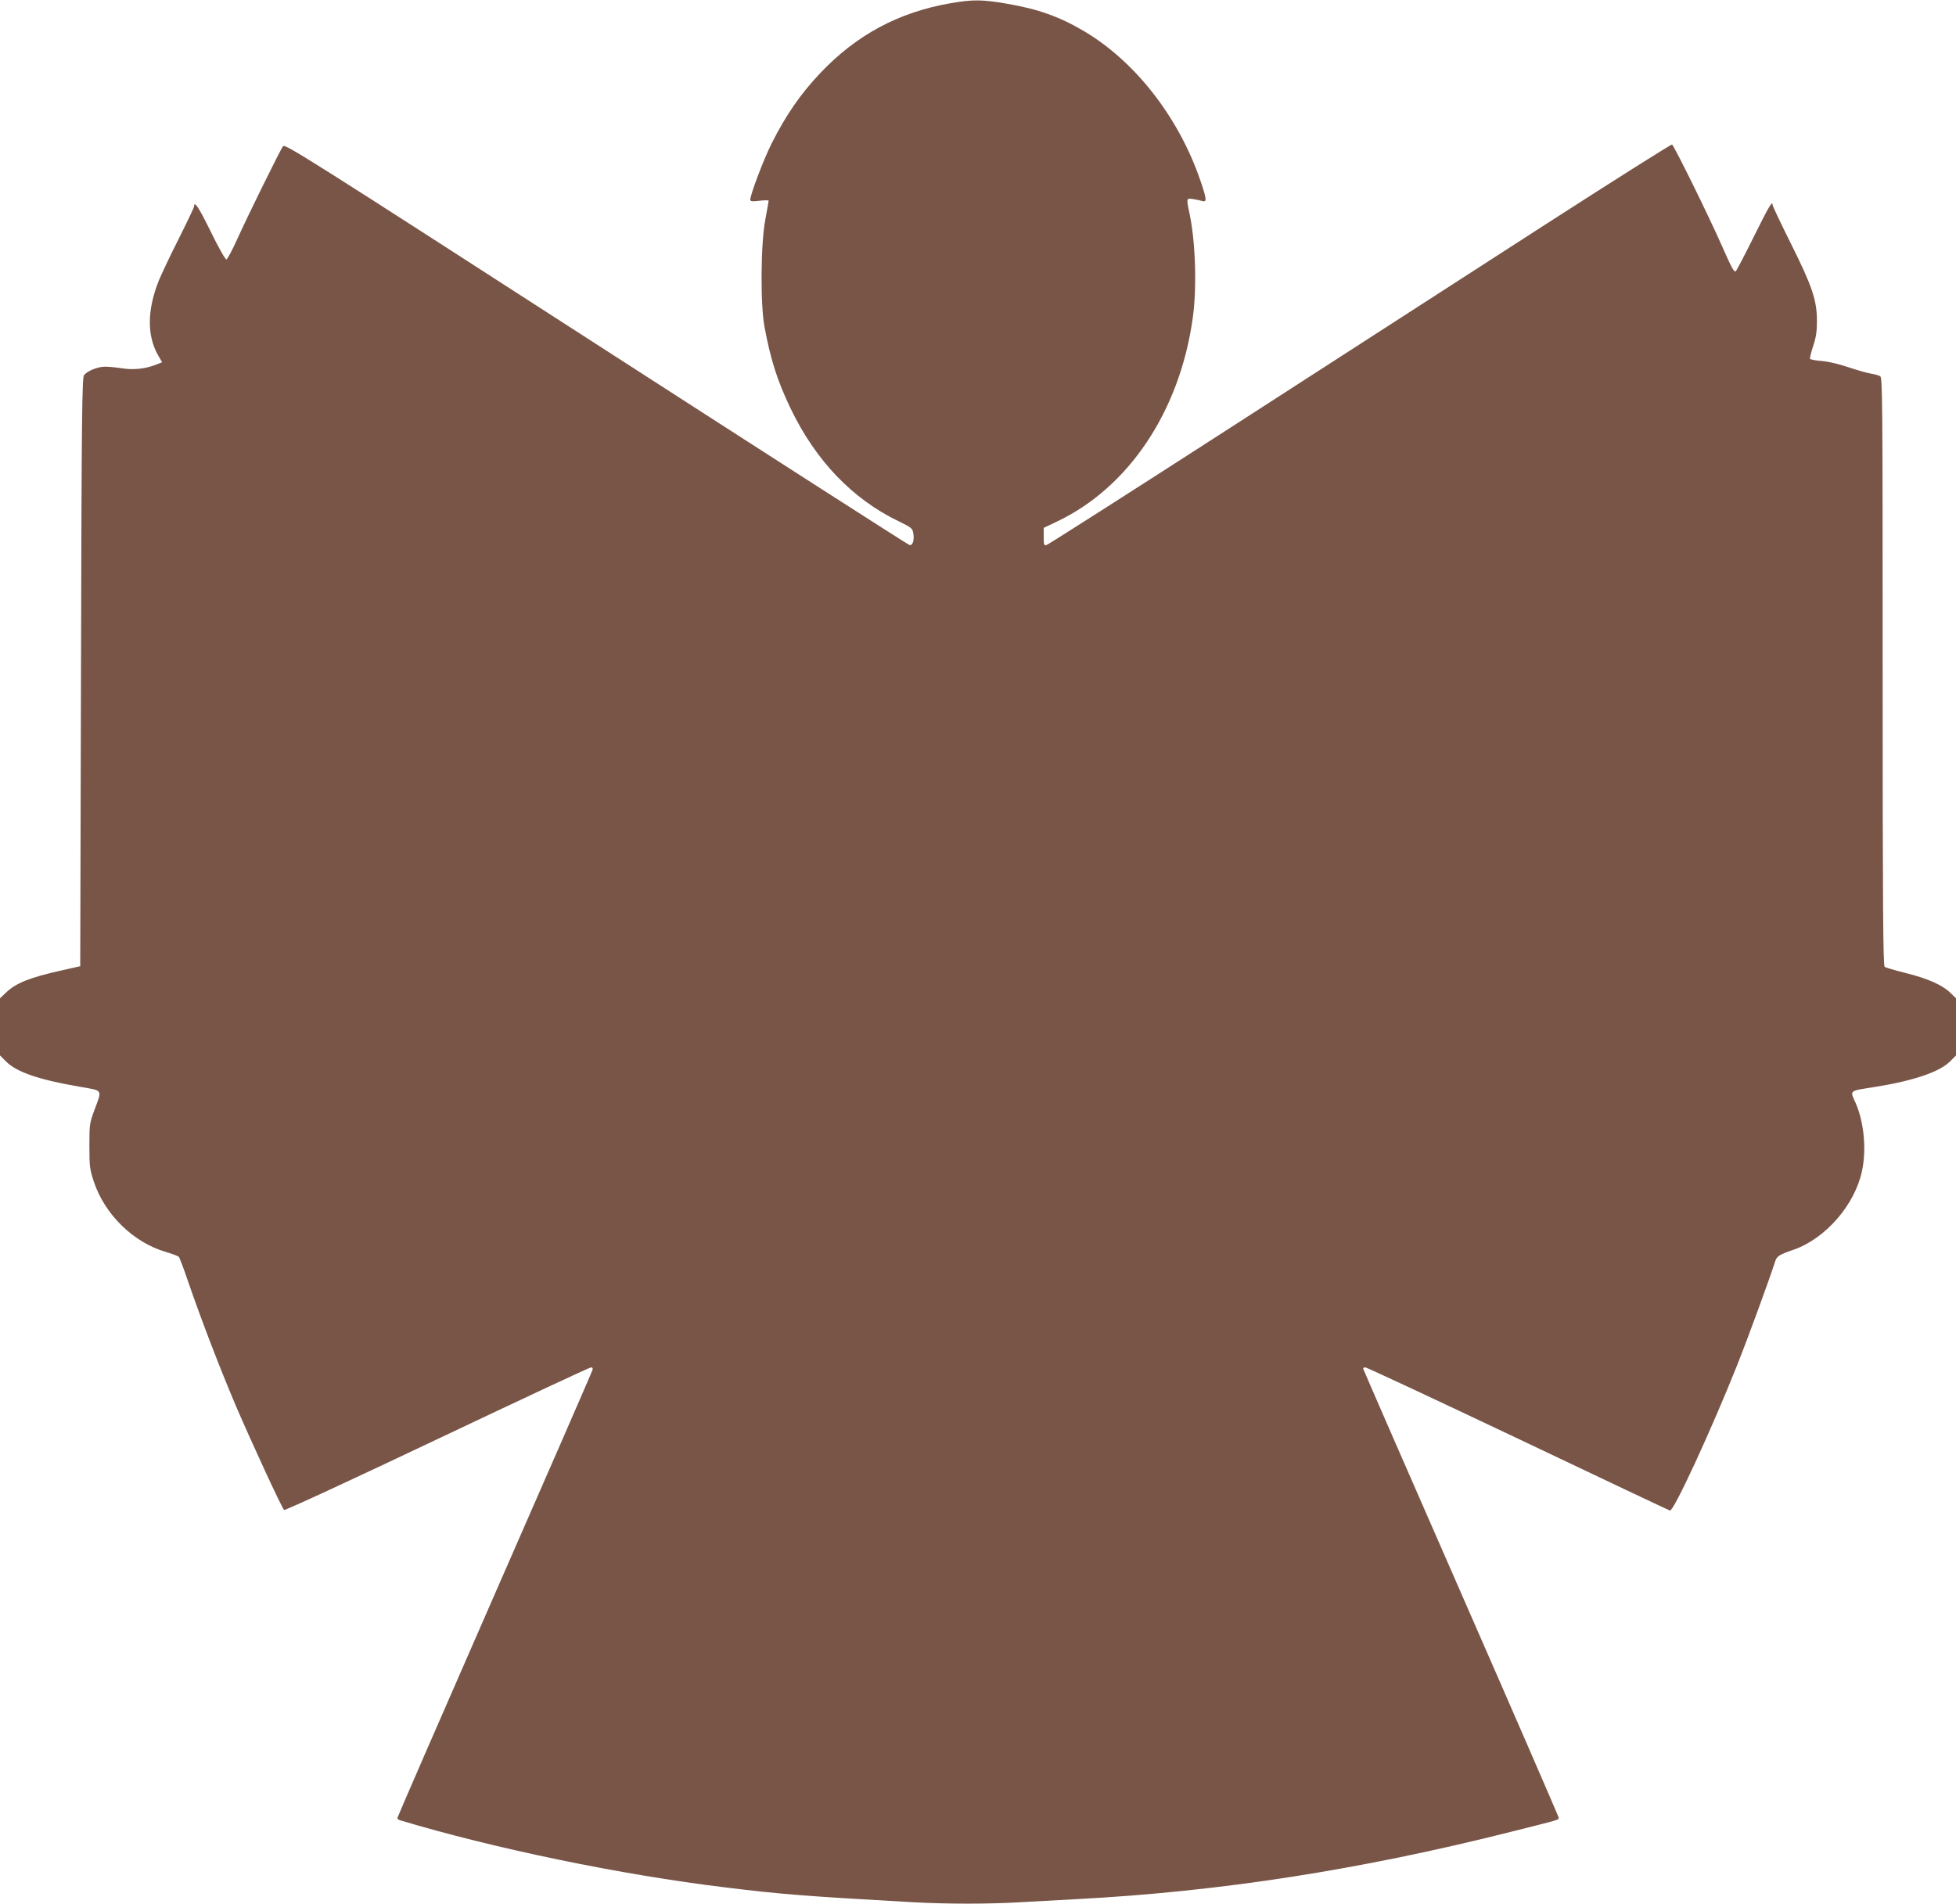
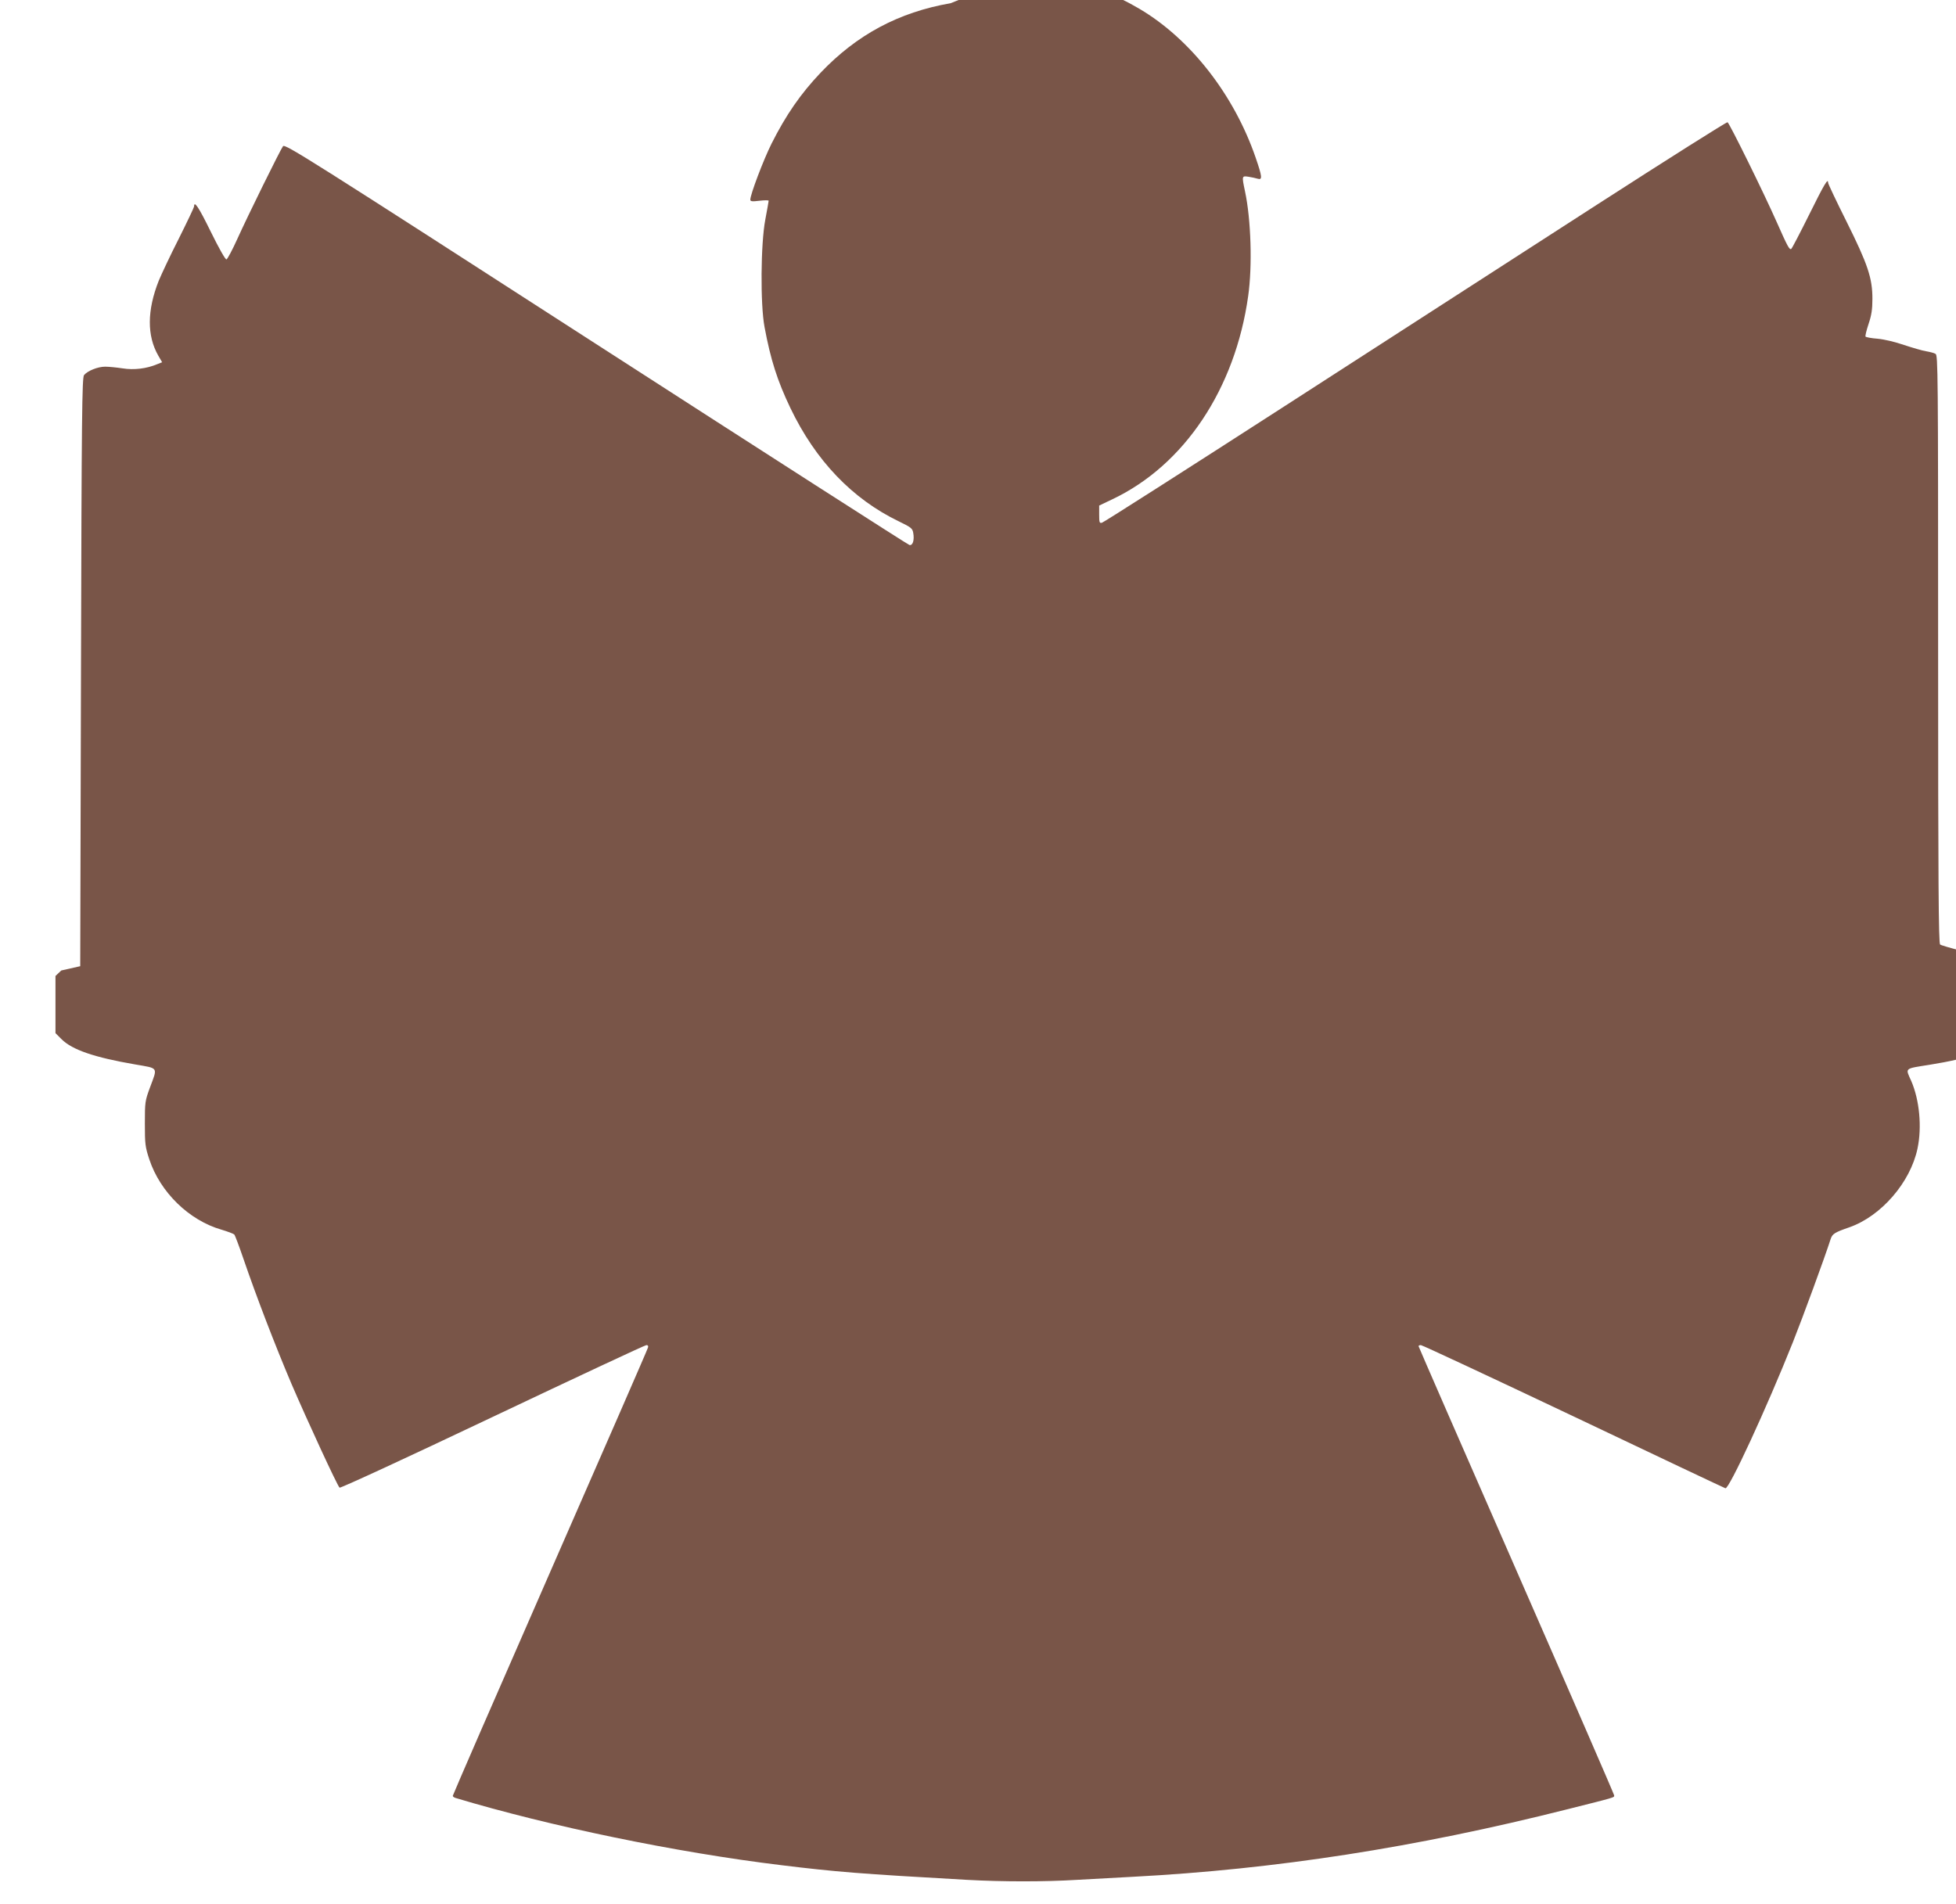
<svg xmlns="http://www.w3.org/2000/svg" version="1.0" width="1280pt" height="1246pt" viewBox="0 0 1280 1246" preserveAspectRatio="xMidYMid meet">
  <g transform="translate(0,1246) scale(0.1,-0.1)" fill="#795548" stroke="none">
-     <path d="M6221 12439 c-340 -59 -614 -206 -851 -455 -131 -138 -227 -277 -321 -464 -53 -106 -139 -333 -139 -367 0 -11 11 -13 60 -7 33 4 60 4 60 0 0 -4 -10 -60 -22 -124 -30 -158 -33 -553 -5 -702 40 -215 84 -352 169 -530 164 -343 405 -596 711 -743 78 -38 88 -45 93 -74 9 -48 -3 -86 -25 -80 -9 2 -933 595 -2051 1316 -1885 1216 -2035 1311 -2048 1294 -19 -26 -230 -454 -299 -607 -32 -71 -64 -131 -71 -134 -7 -2 -49 72 -103 182 -79 161 -109 206 -109 164 0 -5 -45 -100 -100 -210 -56 -110 -114 -234 -131 -275 -77 -194 -78 -361 -3 -491 l25 -43 -33 -13 c-69 -29 -151 -39 -226 -27 -39 6 -90 11 -114 11 -48 0 -115 -27 -138 -55 -13 -16 -16 -252 -20 -1944 l-5 -1925 -124 -28 c-206 -46 -297 -82 -363 -146 l-38 -36 0 -187 0 -187 40 -40 c69 -69 214 -119 482 -165 155 -27 147 -15 96 -152 -32 -87 -33 -95 -33 -235 0 -133 2 -152 29 -234 71 -215 260 -400 474 -461 40 -12 77 -26 82 -31 5 -5 32 -77 60 -159 85 -248 207 -566 315 -820 105 -244 298 -662 314 -678 5 -5 427 190 1000 462 546 259 999 471 1008 471 10 0 14 -6 10 -17 -2 -10 -291 -672 -641 -1471 -350 -799 -636 -1457 -636 -1462 0 -5 8 -11 18 -14 615 -185 1446 -357 2132 -440 360 -44 507 -56 1215 -96 234 -13 508 -13 720 0 88 5 252 14 365 20 933 49 1853 192 2840 441 326 82 310 77 310 92 0 6 -288 669 -640 1473 -352 803 -640 1464 -640 1467 0 4 7 7 15 7 9 0 458 -210 998 -466 540 -257 988 -469 995 -471 23 -9 269 523 442 957 64 161 208 553 247 675 11 33 26 43 122 76 208 73 399 293 446 515 30 141 13 319 -41 443 -39 87 -48 79 121 106 253 40 426 98 495 167 l40 40 0 187 0 187 -37 36 c-52 51 -149 94 -295 130 -67 17 -129 35 -135 40 -10 8 -13 407 -13 1934 0 1822 -1 1924 -17 1932 -10 6 -38 13 -62 17 -25 4 -89 23 -144 41 -58 20 -129 37 -173 41 -41 3 -77 10 -79 14 -3 4 6 41 20 83 19 57 25 95 25 164 0 136 -30 226 -170 507 -66 132 -120 246 -120 253 0 33 -24 -7 -124 -209 -60 -121 -113 -222 -117 -224 -12 -8 -24 15 -95 175 -81 184 -308 645 -322 654 -5 3 -391 -241 -858 -542 -467 -301 -1381 -891 -2032 -1311 -651 -420 -1192 -765 -1203 -768 -17 -5 -19 0 -19 54 l0 58 88 42 c469 223 802 722 887 1329 28 196 19 501 -21 687 -21 100 -21 101 24 94 20 -3 47 -9 60 -13 31 -9 29 13 -14 138 -142 413 -427 777 -760 974 -159 94 -301 145 -501 179 -164 29 -228 29 -372 4z" />
+     <path d="M6221 12439 c-340 -59 -614 -206 -851 -455 -131 -138 -227 -277 -321 -464 -53 -106 -139 -333 -139 -367 0 -11 11 -13 60 -7 33 4 60 4 60 0 0 -4 -10 -60 -22 -124 -30 -158 -33 -553 -5 -702 40 -215 84 -352 169 -530 164 -343 405 -596 711 -743 78 -38 88 -45 93 -74 9 -48 -3 -86 -25 -80 -9 2 -933 595 -2051 1316 -1885 1216 -2035 1311 -2048 1294 -19 -26 -230 -454 -299 -607 -32 -71 -64 -131 -71 -134 -7 -2 -49 72 -103 182 -79 161 -109 206 -109 164 0 -5 -45 -100 -100 -210 -56 -110 -114 -234 -131 -275 -77 -194 -78 -361 -3 -491 l25 -43 -33 -13 c-69 -29 -151 -39 -226 -27 -39 6 -90 11 -114 11 -48 0 -115 -27 -138 -55 -13 -16 -16 -252 -20 -1944 l-5 -1925 -124 -28 l-38 -36 0 -187 0 -187 40 -40 c69 -69 214 -119 482 -165 155 -27 147 -15 96 -152 -32 -87 -33 -95 -33 -235 0 -133 2 -152 29 -234 71 -215 260 -400 474 -461 40 -12 77 -26 82 -31 5 -5 32 -77 60 -159 85 -248 207 -566 315 -820 105 -244 298 -662 314 -678 5 -5 427 190 1000 462 546 259 999 471 1008 471 10 0 14 -6 10 -17 -2 -10 -291 -672 -641 -1471 -350 -799 -636 -1457 -636 -1462 0 -5 8 -11 18 -14 615 -185 1446 -357 2132 -440 360 -44 507 -56 1215 -96 234 -13 508 -13 720 0 88 5 252 14 365 20 933 49 1853 192 2840 441 326 82 310 77 310 92 0 6 -288 669 -640 1473 -352 803 -640 1464 -640 1467 0 4 7 7 15 7 9 0 458 -210 998 -466 540 -257 988 -469 995 -471 23 -9 269 523 442 957 64 161 208 553 247 675 11 33 26 43 122 76 208 73 399 293 446 515 30 141 13 319 -41 443 -39 87 -48 79 121 106 253 40 426 98 495 167 l40 40 0 187 0 187 -37 36 c-52 51 -149 94 -295 130 -67 17 -129 35 -135 40 -10 8 -13 407 -13 1934 0 1822 -1 1924 -17 1932 -10 6 -38 13 -62 17 -25 4 -89 23 -144 41 -58 20 -129 37 -173 41 -41 3 -77 10 -79 14 -3 4 6 41 20 83 19 57 25 95 25 164 0 136 -30 226 -170 507 -66 132 -120 246 -120 253 0 33 -24 -7 -124 -209 -60 -121 -113 -222 -117 -224 -12 -8 -24 15 -95 175 -81 184 -308 645 -322 654 -5 3 -391 -241 -858 -542 -467 -301 -1381 -891 -2032 -1311 -651 -420 -1192 -765 -1203 -768 -17 -5 -19 0 -19 54 l0 58 88 42 c469 223 802 722 887 1329 28 196 19 501 -21 687 -21 100 -21 101 24 94 20 -3 47 -9 60 -13 31 -9 29 13 -14 138 -142 413 -427 777 -760 974 -159 94 -301 145 -501 179 -164 29 -228 29 -372 4z" />
  </g>
</svg>